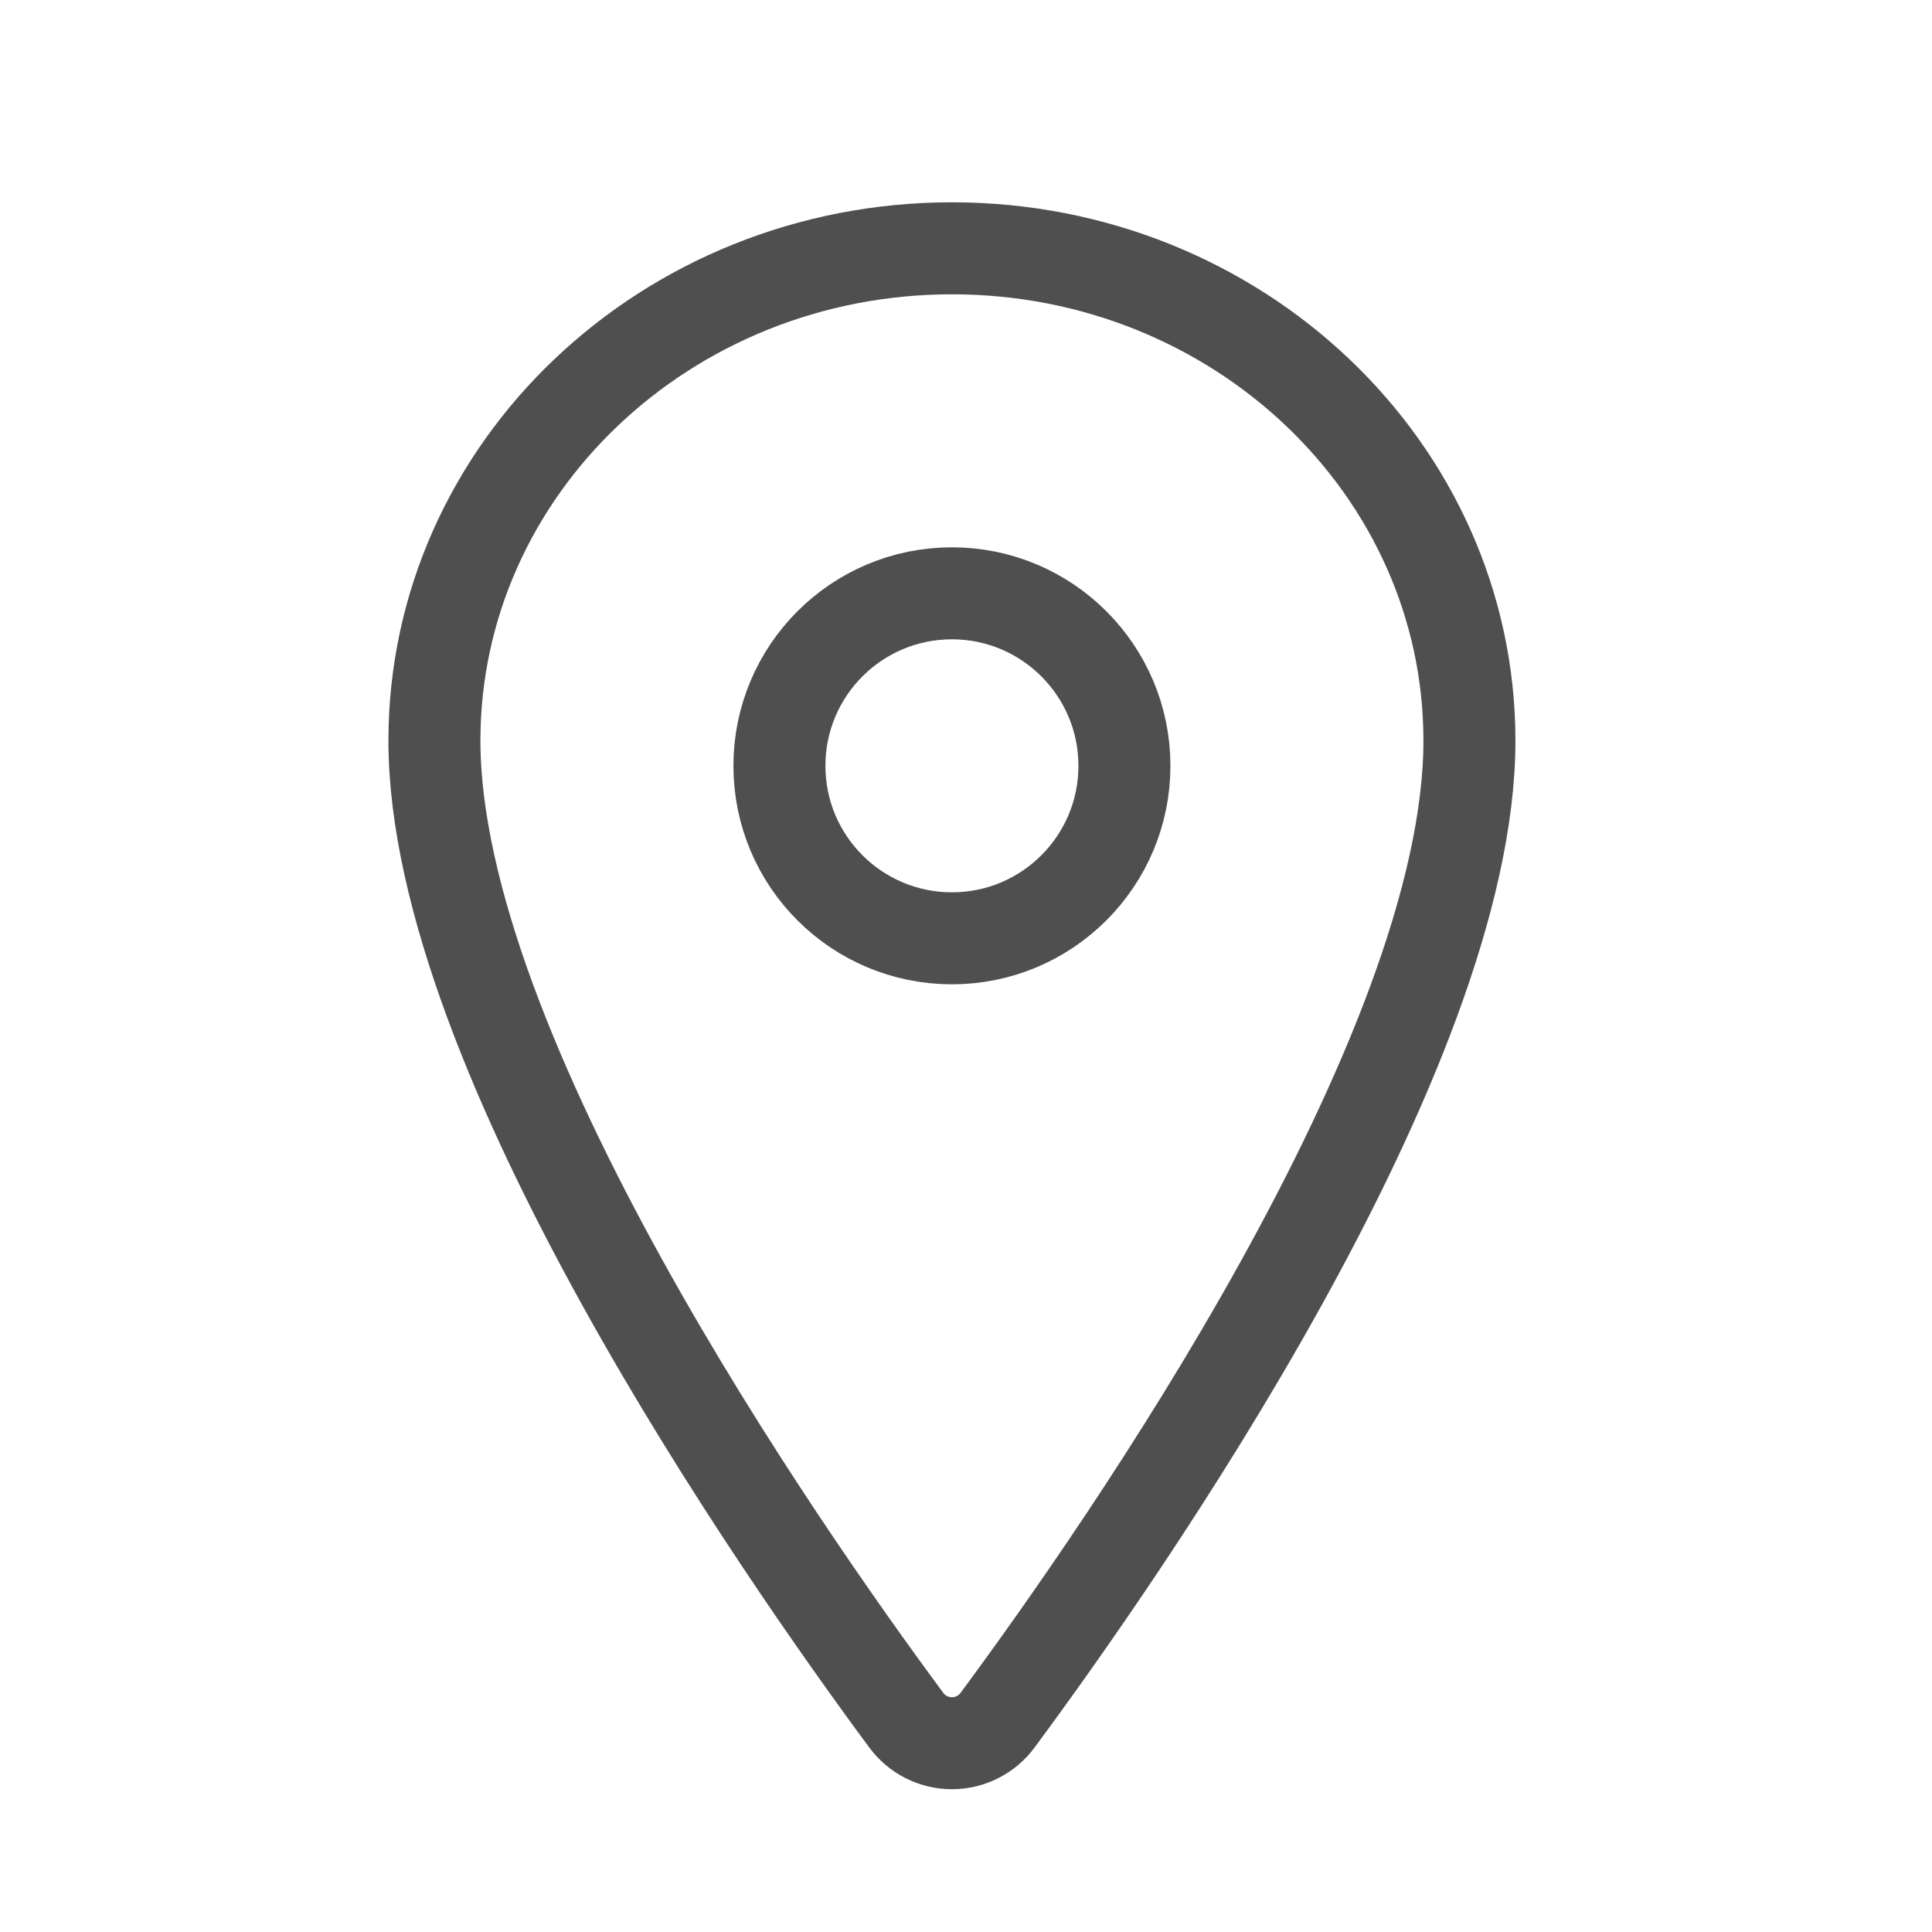
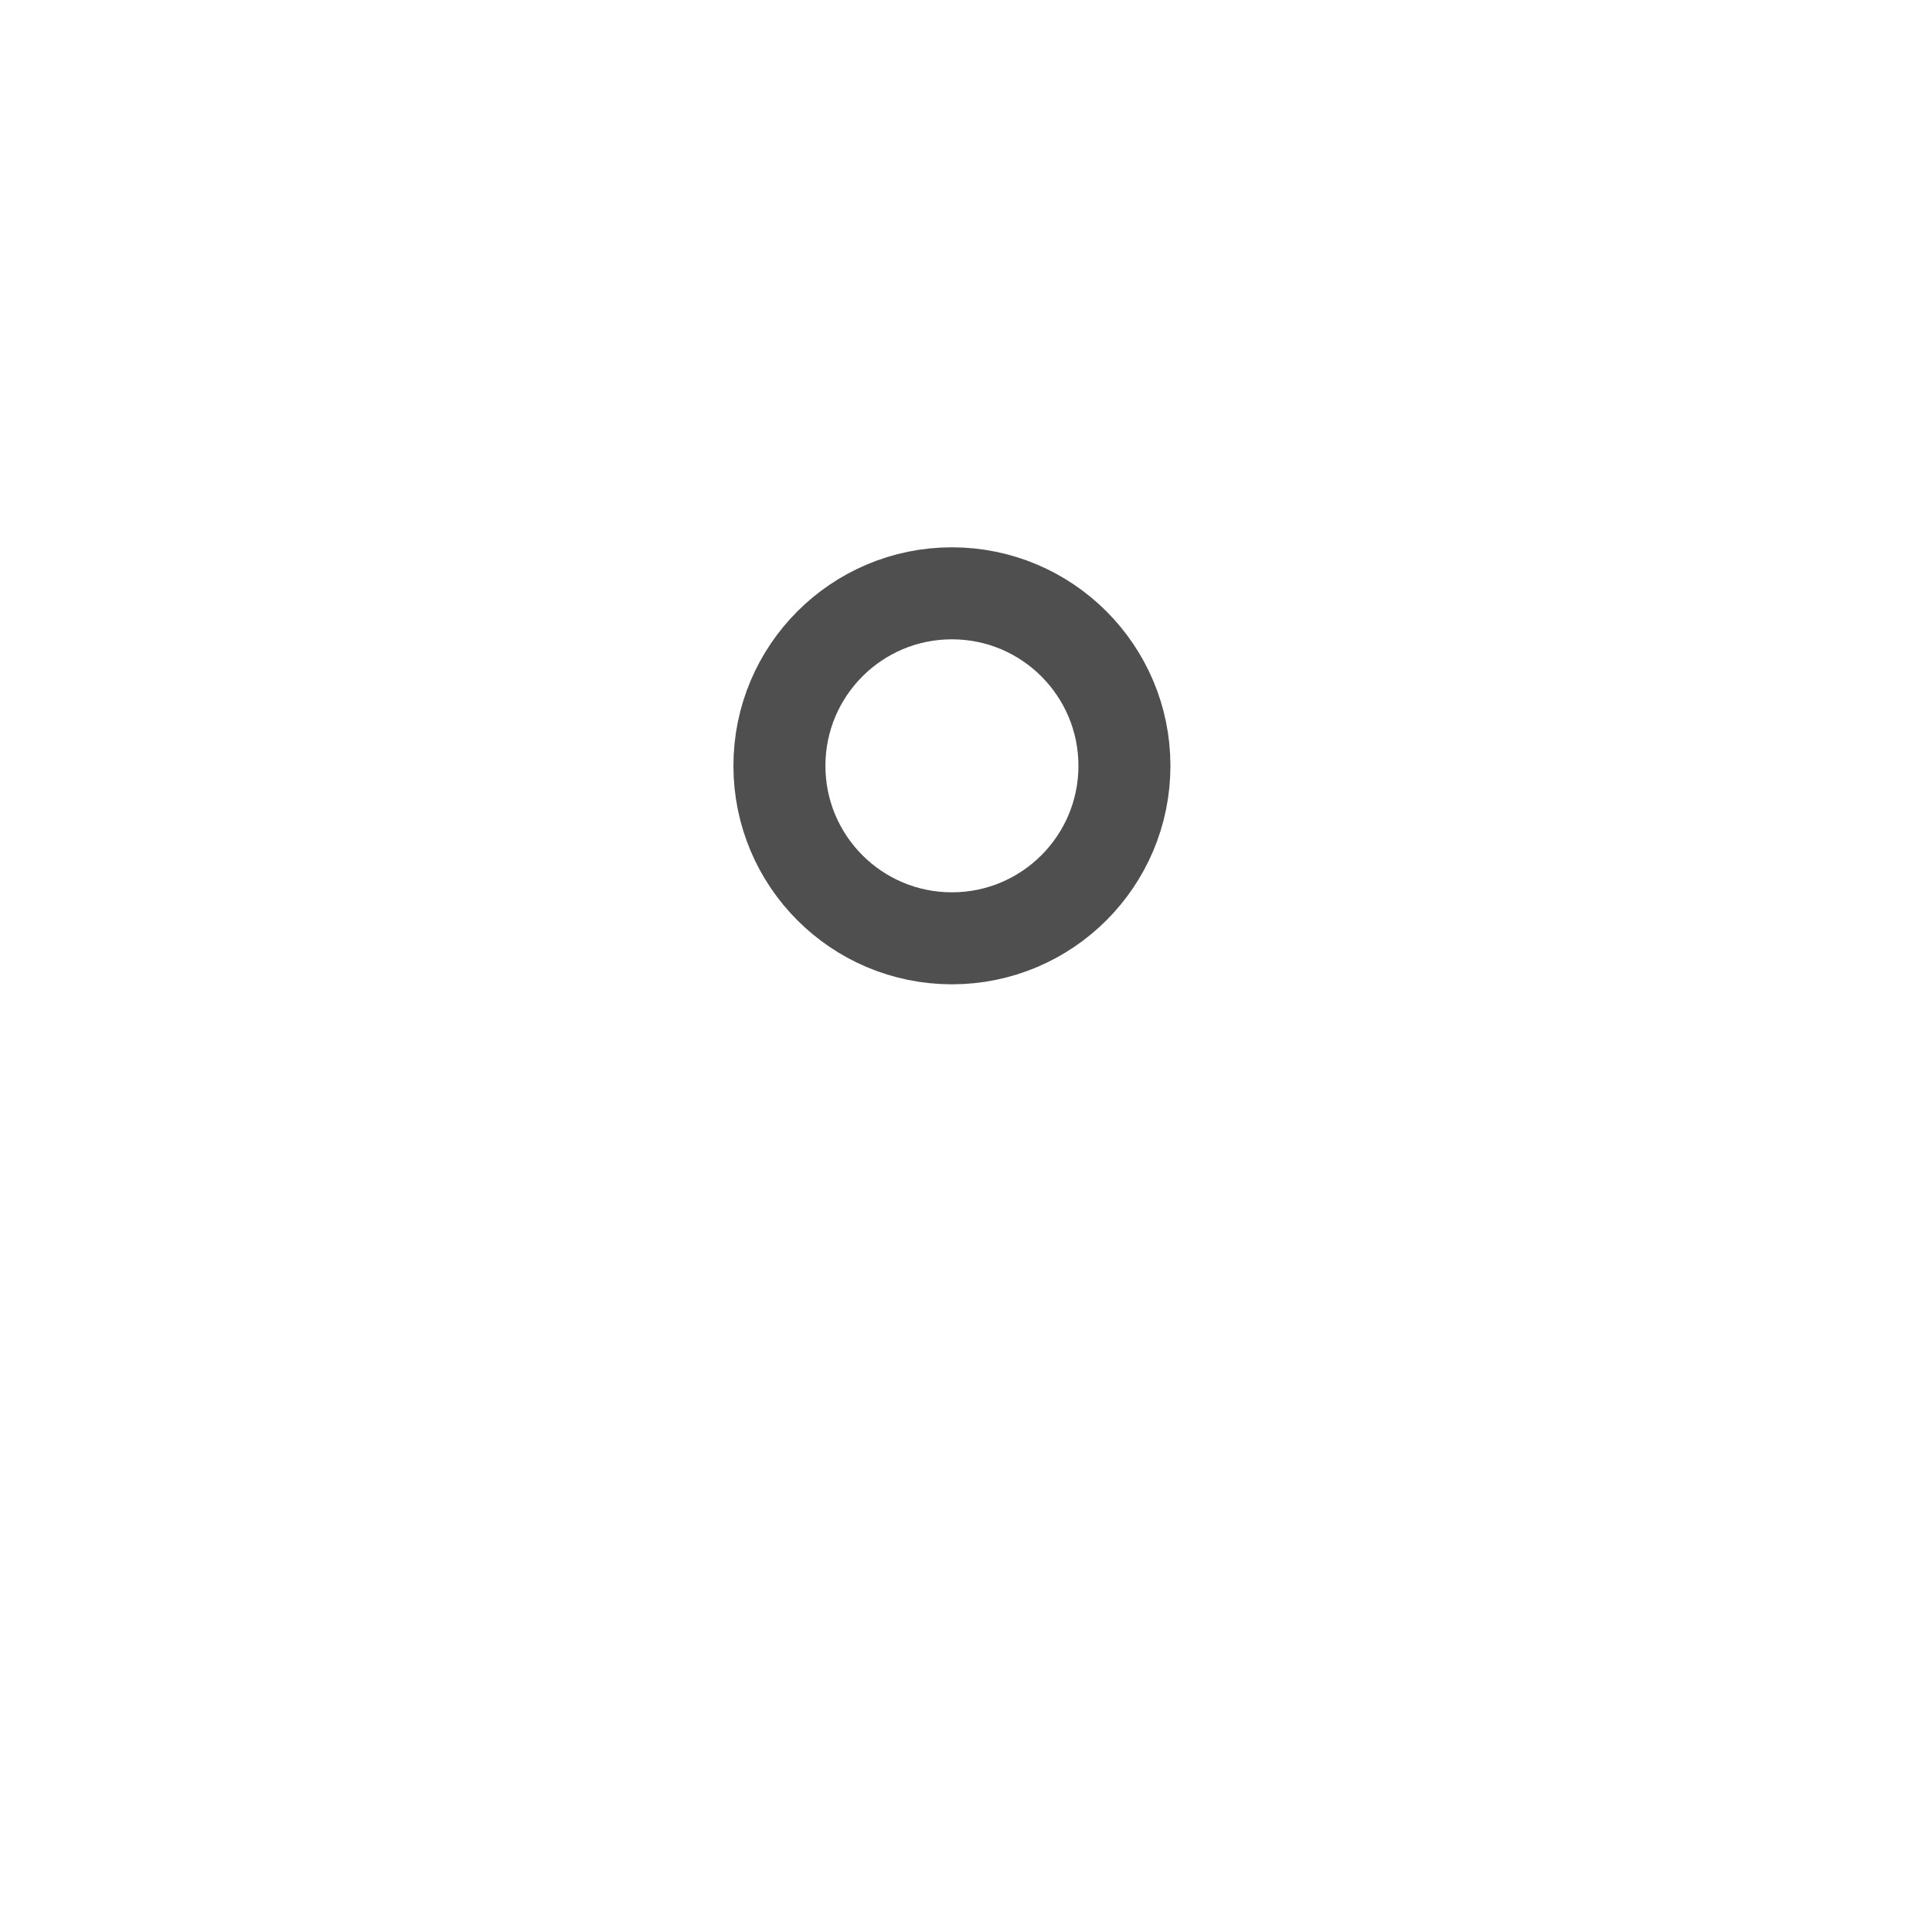
<svg xmlns="http://www.w3.org/2000/svg" width="21" height="21" viewBox="0 0 21 21" fill="none">
-   <path d="M10.347 2.699C7.241 2.699 4.722 5.097 4.722 8.051C4.722 11.449 8.472 16.835 9.849 18.695C9.906 18.773 9.981 18.837 10.067 18.881C10.154 18.925 10.25 18.948 10.347 18.948C10.444 18.948 10.54 18.925 10.626 18.881C10.713 18.837 10.788 18.773 10.845 18.695C12.222 16.835 15.972 11.452 15.972 8.051C15.972 5.097 13.452 2.699 10.347 2.699Z" stroke="#4F4F4F" strokeLinecap="round" strokeLinejoin="round" />
  <path d="M10.347 10.199C11.382 10.199 12.222 9.36 12.222 8.324C12.222 7.289 11.382 6.449 10.347 6.449C9.311 6.449 8.472 7.289 8.472 8.324C8.472 9.36 9.311 10.199 10.347 10.199Z" stroke="#4F4F4F" strokeLinecap="round" strokeLinejoin="round" />
</svg>